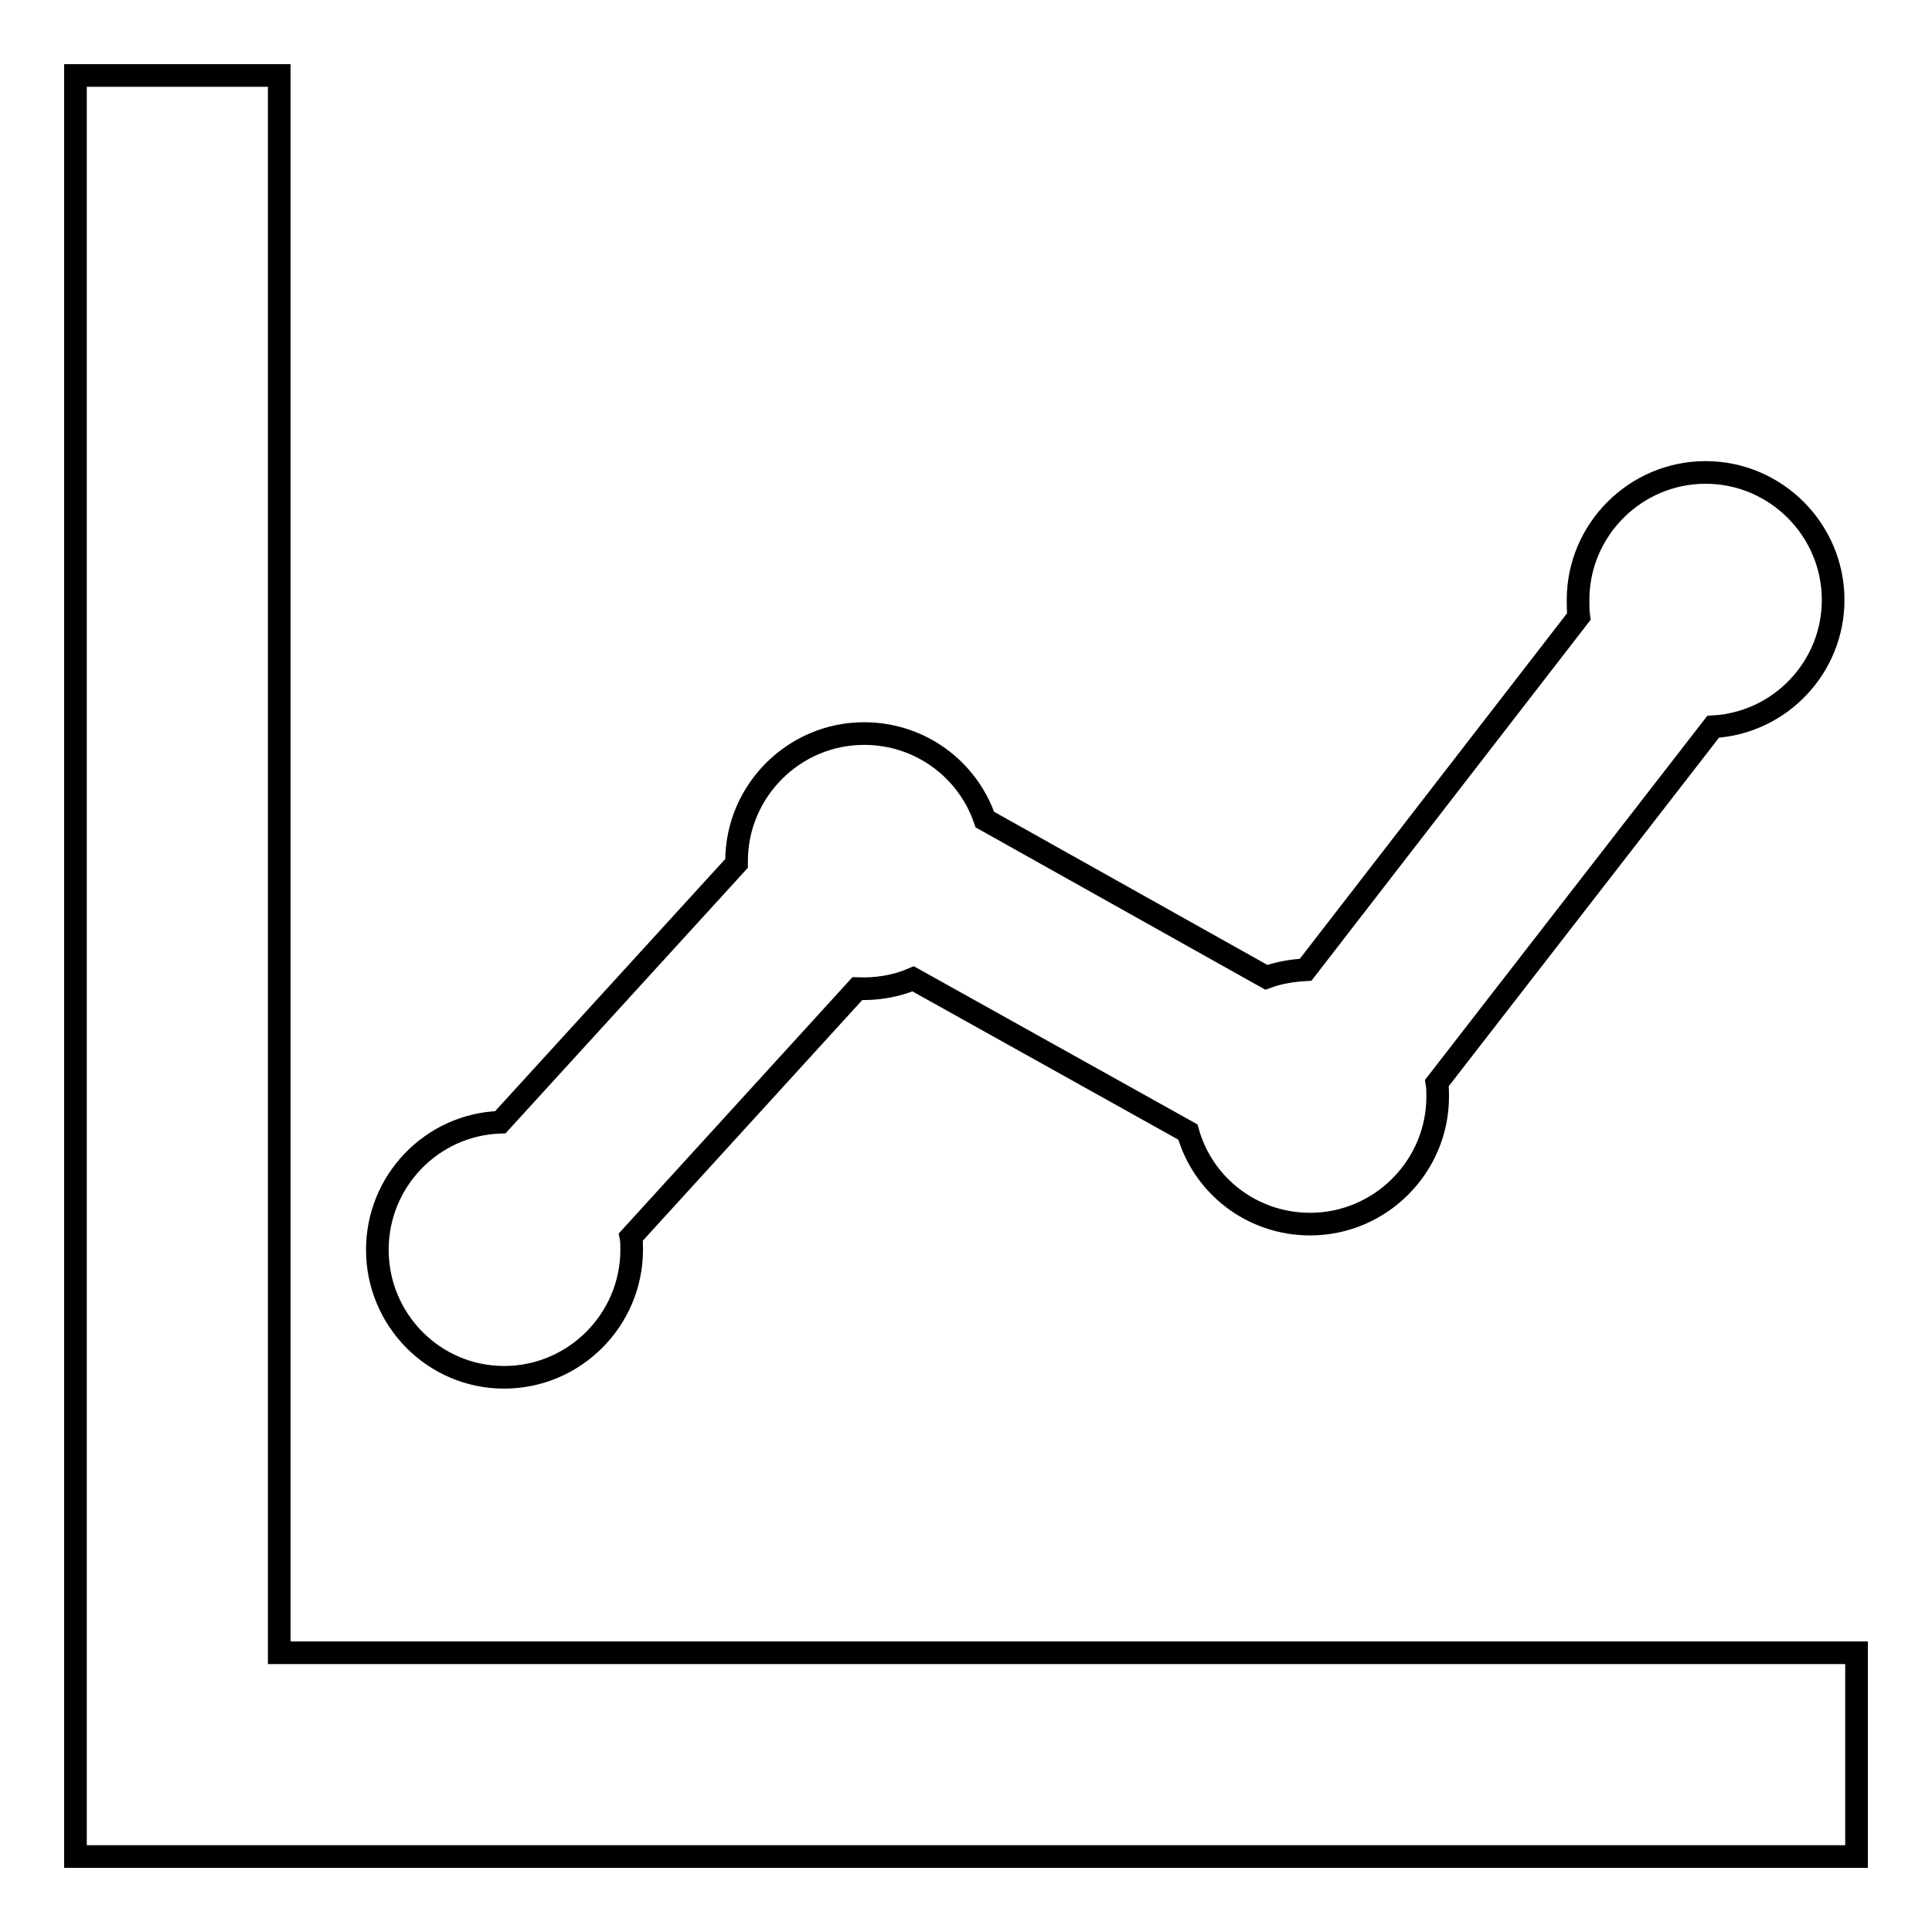
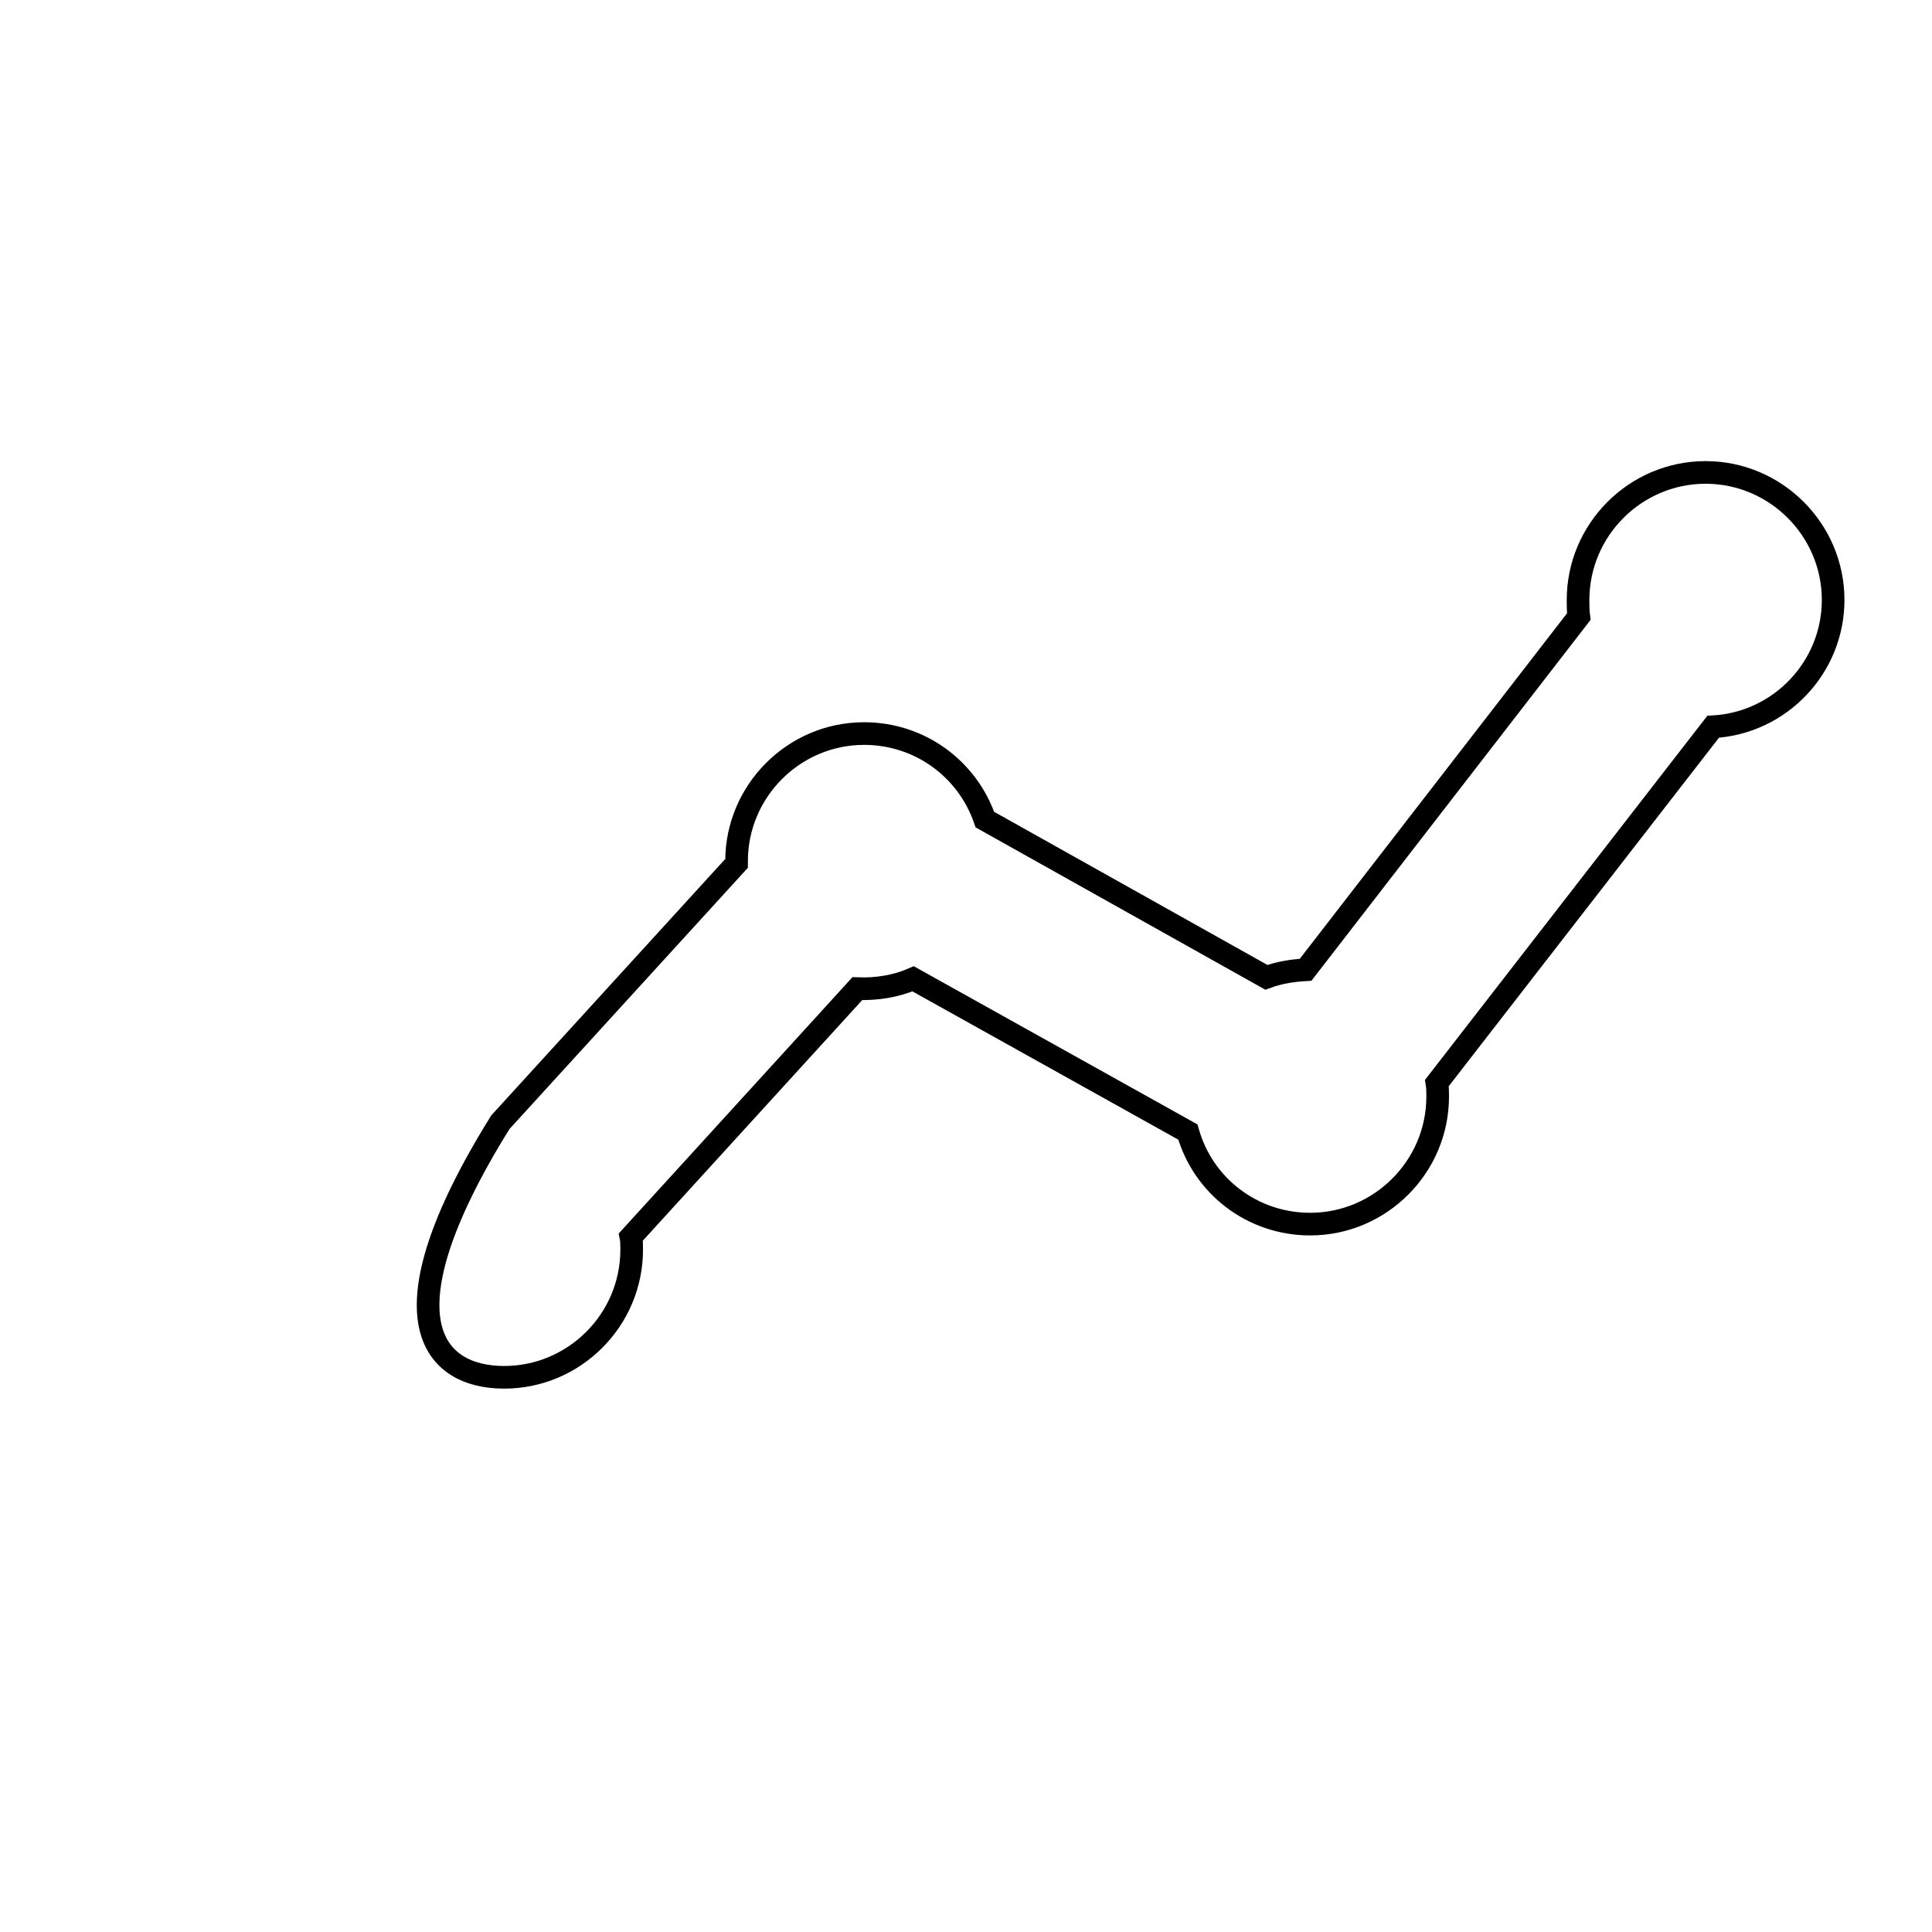
<svg xmlns="http://www.w3.org/2000/svg" version="1.1" x="0px" y="0px" viewBox="0 0 256 256" enable-background="new 0 0 256 256" xml:space="preserve">
  <g>
    <g>
      <g>
        <g>
-           <path stroke-width="3" fill-opacity="0" stroke="#000000" d="M37 219L37 10 10 10 10 246 246 246 246 219 z" />
-           <path stroke-width="3" fill-opacity="0" stroke="#000000" d="M66.8,182.5c9.3,0,16.9-7.6,16.9-16.9c0-0.6,0-1.2-0.1-1.7l30-32.9c2.5,0.1,5.1-0.3,7.4-1.3l36.4,20.3c2,7.1,8.5,12.2,16.2,12.2c9.3,0,16.9-7.6,16.9-16.9c0-0.6,0-1.2-0.1-1.8l36.6-47.2c8.9-0.5,15.9-7.9,15.9-16.8c0-9.3-7.6-16.9-16.9-16.9c-9.3,0-16.9,7.6-16.9,16.9c0,0.7,0,1.5,0.1,2.2L173,128.5c-1.8,0.1-3.6,0.4-5.2,1l-37.3-20.9c-2.3-6.7-8.6-11.4-16-11.4c-9.3,0-16.9,7.6-16.9,16.9c0,0.1,0,0.2,0,0.3l-31.3,34.3C57.2,149,50,156.5,50,165.6C50,174.9,57.5,182.5,66.8,182.5z" />
+           <path stroke-width="3" fill-opacity="0" stroke="#000000" d="M66.8,182.5c9.3,0,16.9-7.6,16.9-16.9c0-0.6,0-1.2-0.1-1.7l30-32.9c2.5,0.1,5.1-0.3,7.4-1.3l36.4,20.3c2,7.1,8.5,12.2,16.2,12.2c9.3,0,16.9-7.6,16.9-16.9c0-0.6,0-1.2-0.1-1.8l36.6-47.2c8.9-0.5,15.9-7.9,15.9-16.8c0-9.3-7.6-16.9-16.9-16.9c-9.3,0-16.9,7.6-16.9,16.9c0,0.7,0,1.5,0.1,2.2L173,128.5c-1.8,0.1-3.6,0.4-5.2,1l-37.3-20.9c-2.3-6.7-8.6-11.4-16-11.4c-9.3,0-16.9,7.6-16.9,16.9c0,0.1,0,0.2,0,0.3l-31.3,34.3C50,174.9,57.5,182.5,66.8,182.5z" />
        </g>
      </g>
      <g />
      <g />
      <g />
      <g />
      <g />
      <g />
      <g />
      <g />
      <g />
      <g />
      <g />
      <g />
      <g />
      <g />
      <g />
    </g>
  </g>
</svg>